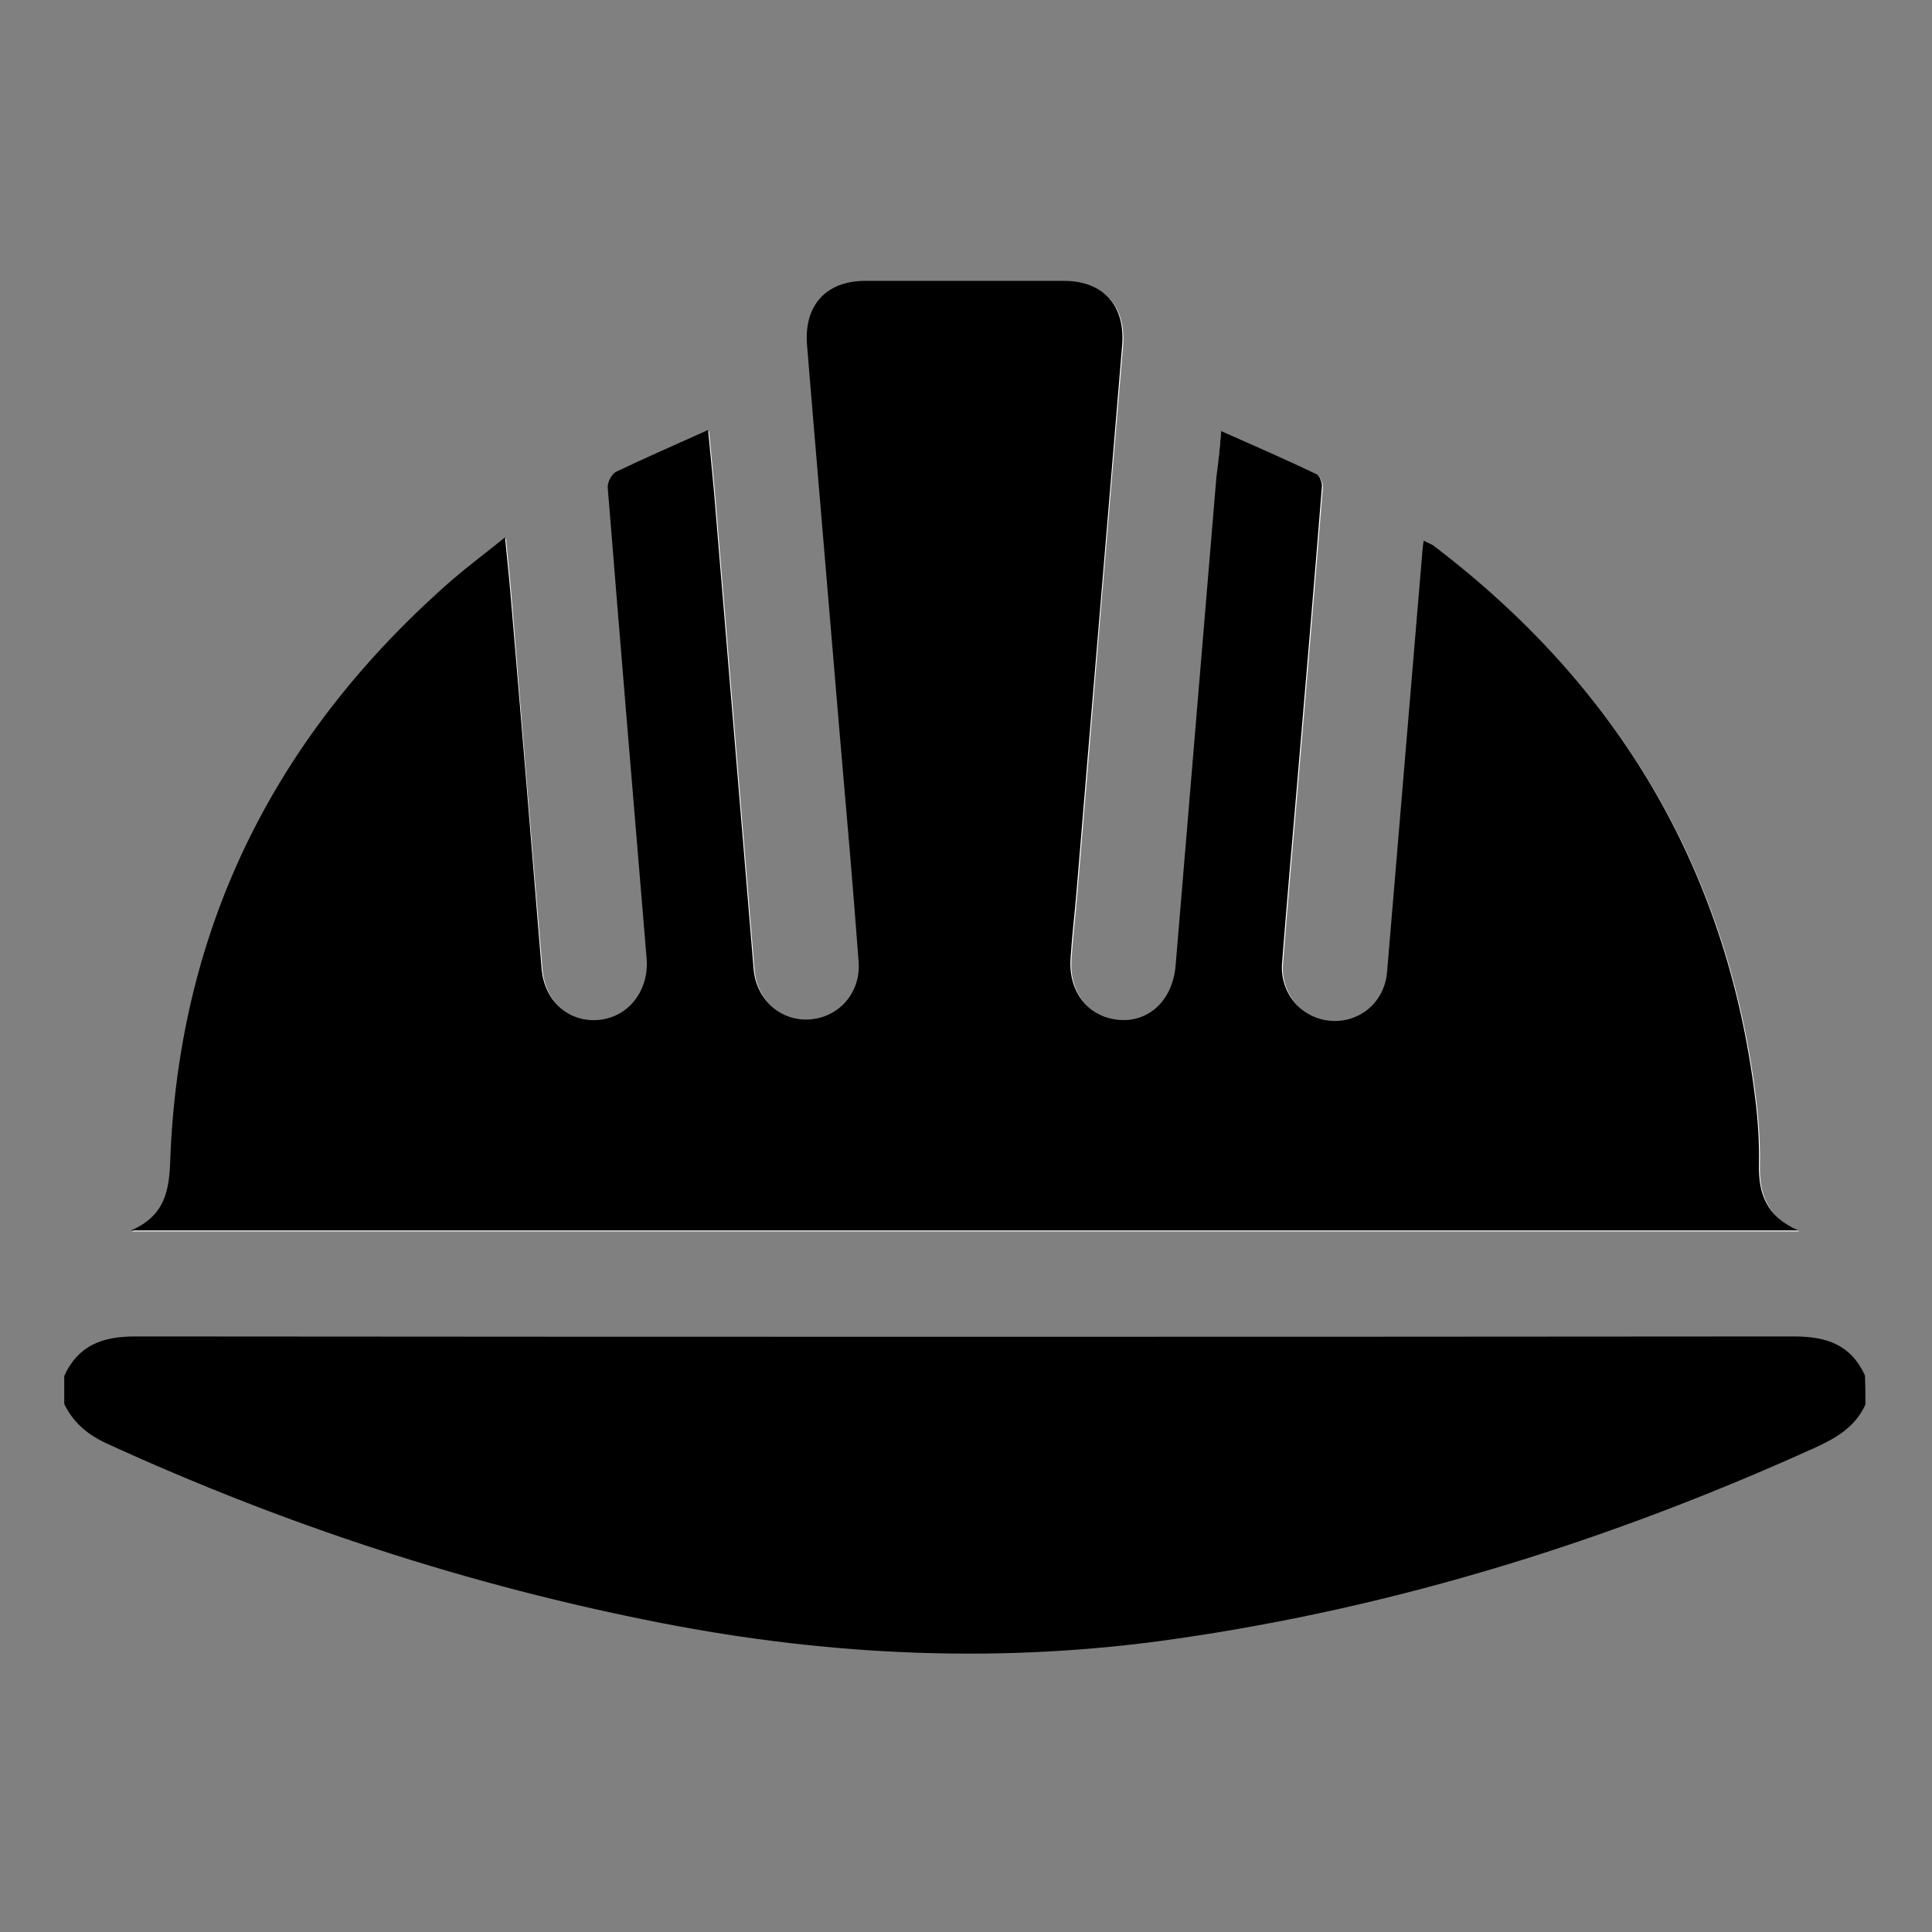
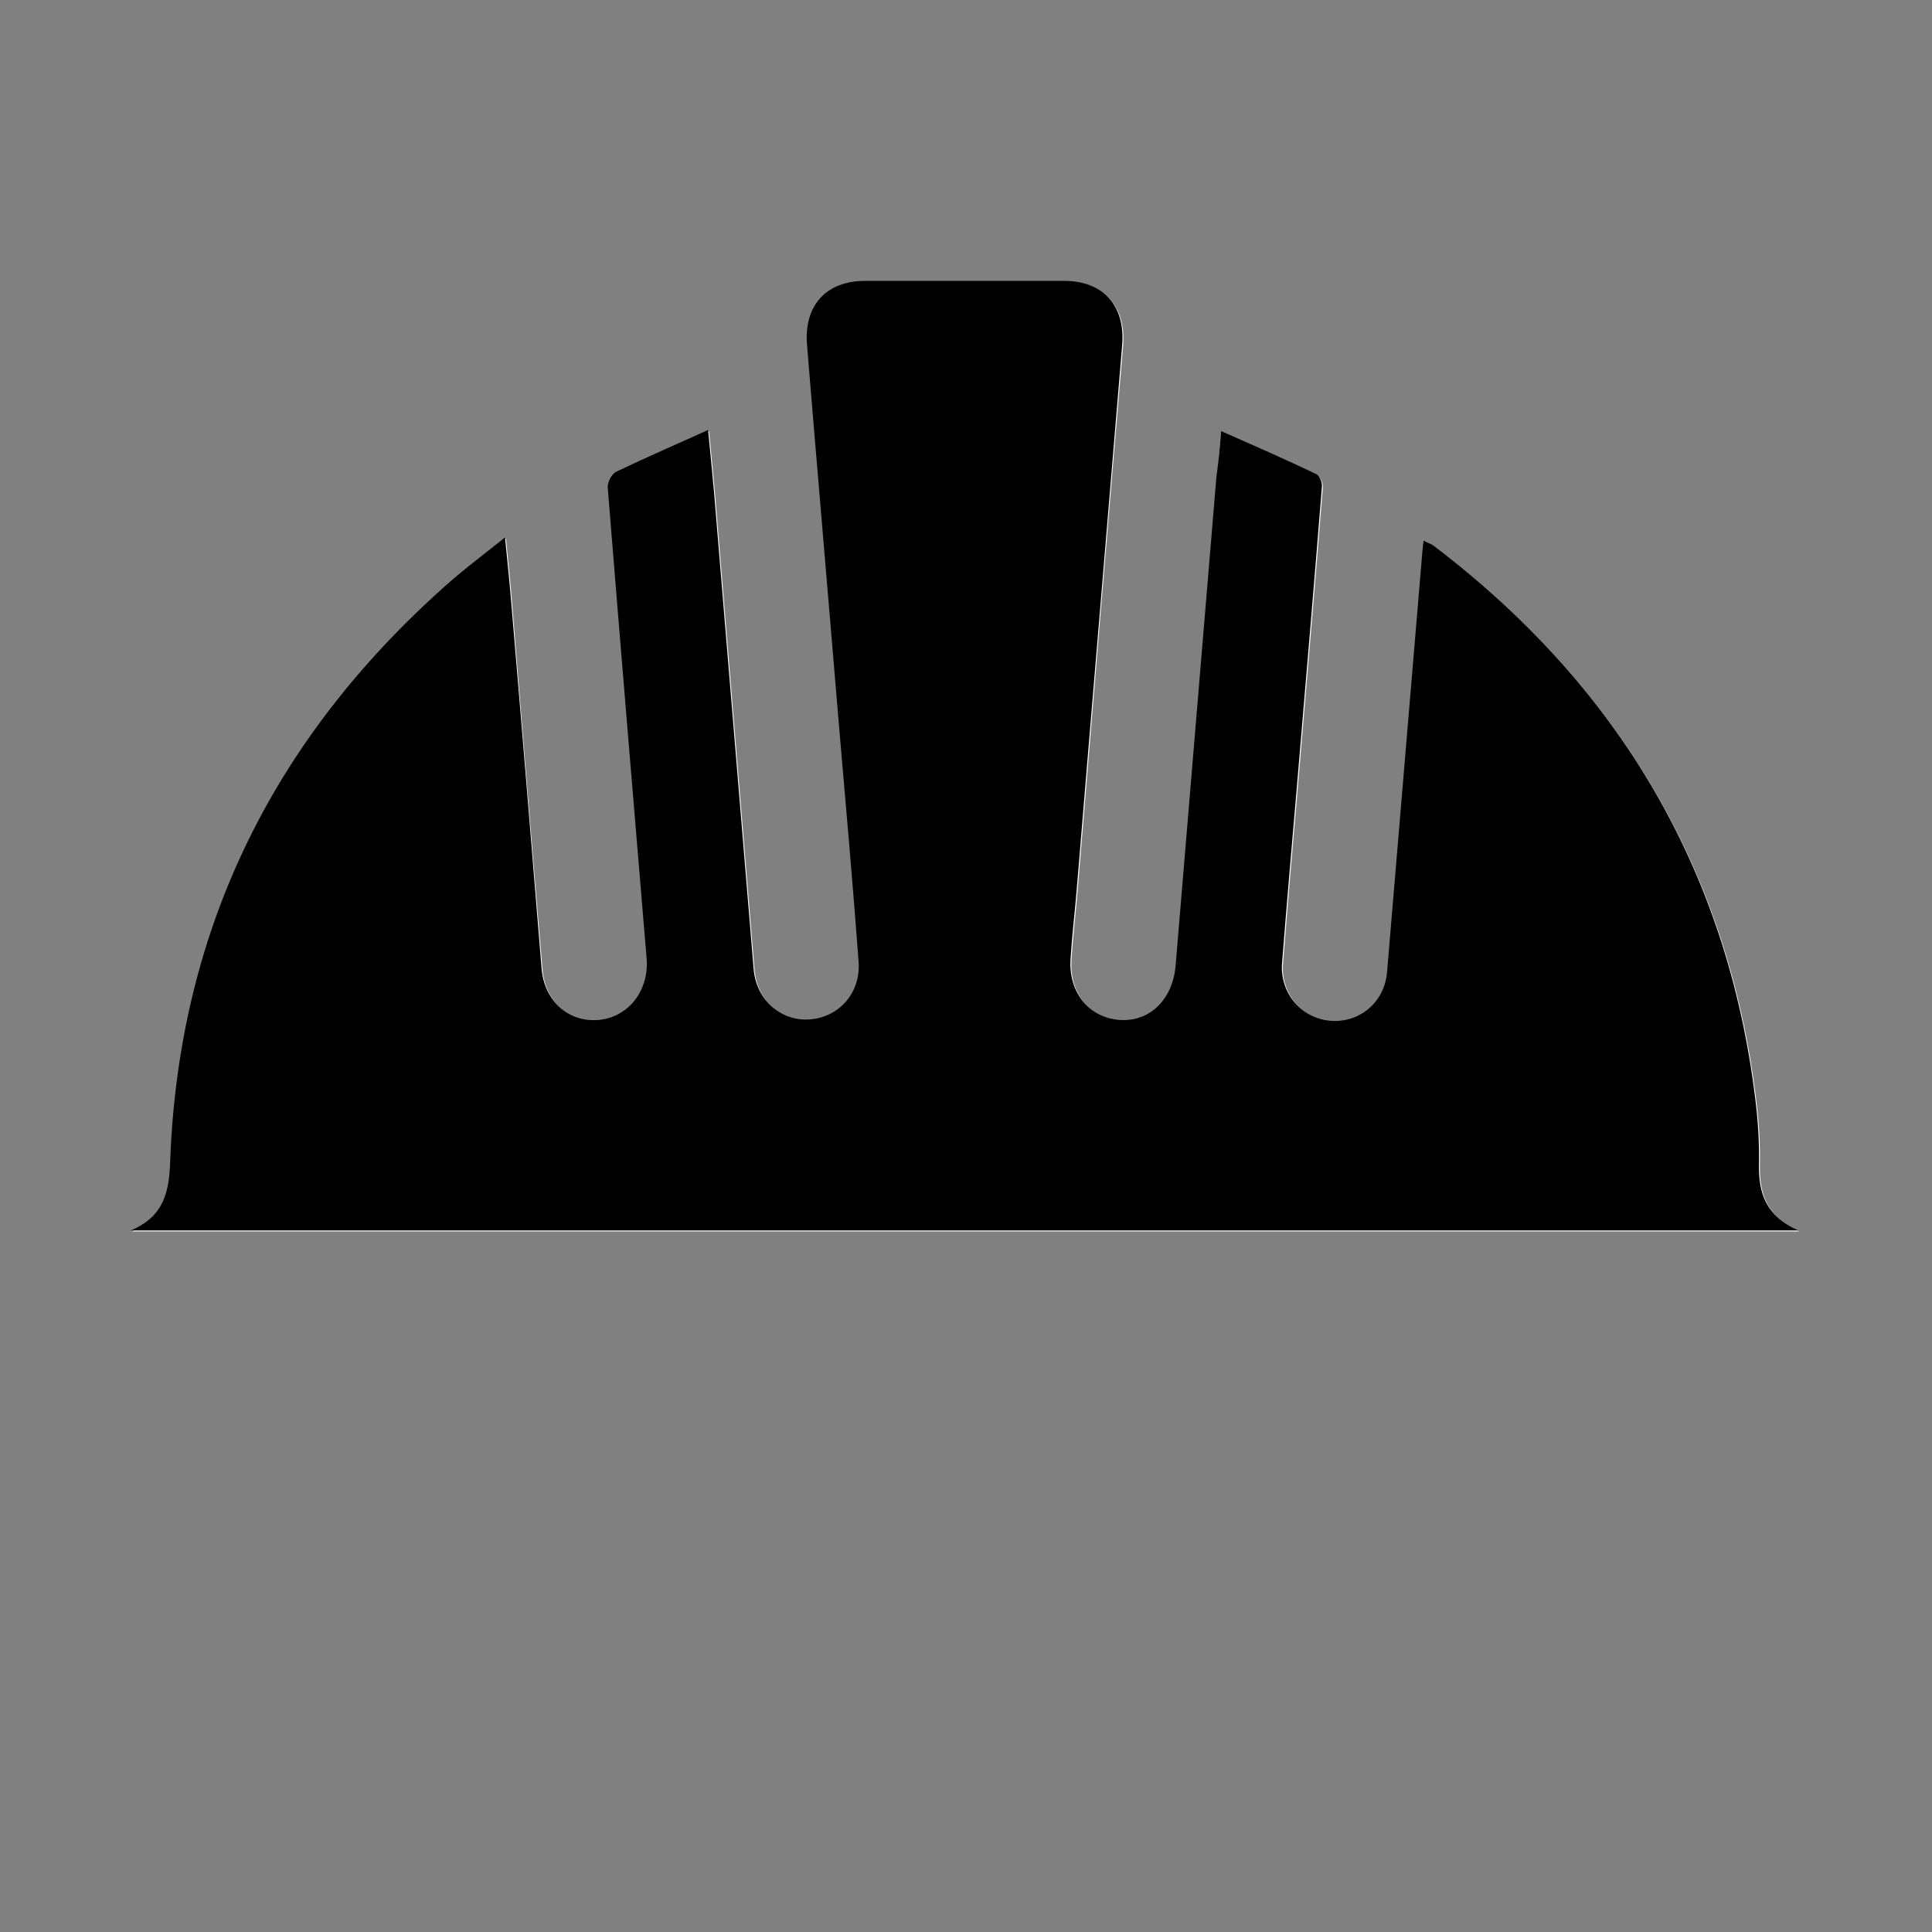
<svg xmlns="http://www.w3.org/2000/svg" version="1.1" id="Слой_1" x="0px" y="0px" viewBox="0 0 412 412" style="enable-background:new 0 0 412 412;" xml:space="preserve">
  <rect x="0" y="0" width="412" height="412" fill="#808080" stroke="none" />
  <style type="text/css">
	.st0{fill:#FFFFFF;}
</style>
  <g>
-     <path d="M1302.2,2118.5c-1,7.4-1.7,14.9-3.1,22.2c-7,38.7-24.2,72.3-51.3,100.8c-0.3,0.3-0.8,0.6-1.5,1.1   c-5.1-64.4-17.8-126.3-49.5-184.2c7.4-1.4,14.5-2.8,21.5-4.1c13.9-2.5,25.4,3.1,36.2,10.8c15.1,10.8,27.3,24.8,39.2,38.8   c2.8,3.3,5.6,6.6,8.4,9.9C1302.2,2115.4,1302.2,2116.9,1302.2,2118.5z" />
    <path d="M1118.1,1910.7c2.3,0.4,4.7,0.8,7.4,1.2c0.4,8.6,1.9,17.6-1.1,25.9c-1.7,4.8-5.7,8.9-9.2,12.8c-3.6,4.1-7.9,7.6-11.4,10.9   c-21.9-13-43.4-25.8-65.7-39.1c11.6-2.9,23-6,34.5-8.5c7.4-1.6,15-2.1,22.6-3.1C1102.8,1910.7,1110.5,1910.7,1118.1,1910.7z" />
    <path d="M1142.8,2020.3c6,6.7,11.9,13,17.6,19.6c3,3.4,5.5,7.3,8.4,11.2c-14,10-22.5,23.7-28.3,39.2c-3.6,9.6-6.8,19.5-9.3,29.4   c-9.4,37.1-18.1,74.3-27.6,111.4c-5.7,22.3-12.6,44.2-22.1,65.3c-1.3,2.9-2.8,3.5-5.8,3c-43.7-7.5-80.9-27.2-111.4-59.4   c-1-1-1.5-3.1-1.4-4.6c2.8-21.6,11.7-41,22.6-59.5c19.1-32.2,43.8-59.9,70.8-85.7c26-24.9,53.9-47.4,83.5-67.9   C1140.6,2021.7,1141.5,2021.2,1142.8,2020.3z" />
    <path d="M946.2,2217.6c-9-12.8-15.9-25.8-21.3-39.5c-10.6-27-15.5-55.1-13.1-84.1c1.1-13.1,4-26.1,6.3-39.1c0.2-1.4,2-2.9,3.4-3.6   c16.4-8.8,34.1-13.9,52.2-17.6c18.4-3.8,36.9-7.1,55.3-11.1c25.9-5.6,49-17.4,70.2-33c3.3-2.4,5.3-2.3,8.3,0.3   c6.4,5.6,13.1,10.8,20.1,16.6c-1.5,1.1-2.7,2-3.9,2.9c-37,26-71.4,54.9-102.4,87.9c-24.6,26.1-47,53.9-62.4,86.6   c-4.4,9.3-7.6,19.1-11.2,28.7C947.3,2214,946.9,2215.4,946.2,2217.6z" />
    <path d="M1100.8,2301.2c2-4.9,4.1-9.8,5.9-14.8c12.8-34.4,21-70,29.8-105.5c6.6-26.5,13.3-53,20.7-79.2c3.5-12.4,9.7-23.8,20-32.3   c0.6-0.5,1.2-0.9,2.4-1.8c4.1,8.3,8.3,16.2,12,24.4c15.7,34.9,25.3,71.6,30.4,109.4c2.5,18.4,3.7,36.9,5.3,55.4   c0.1,1.5-0.7,3.8-1.9,4.7c-25.6,19.7-54.3,32.3-86.1,37.5c-12.5,2-25.2,2.5-37.9,3.6C1101.1,2302.1,1100.9,2301.6,1100.8,2301.2z" />
-     <path d="M1087.2,1975.3c-10.8,6.1-20.9,12.1-31.4,17.5c-16.1,8.3-33.8,11.5-51.5,14.8c-25.1,4.7-50.3,9.2-74.3,18.3   c-0.3,0.1-0.7,0-1.6,0c2.6-5.1,4.8-10,7.4-14.7c18.1-31.9,43-57.1,74.9-75.4c2.2-1.3,3.9-1.5,6.3-0.4c23.8,10.6,46.3,23.4,67.8,38   C1085.4,1973.8,1085.8,1974.2,1087.2,1975.3z" />
    <path d="M1300.5,2080.7c-8.8-8.5-17.2-17.3-26.4-25c-6.9-5.8-14.6-10.7-22.4-15c-14.1-7.7-29.3-7.8-44.6-4.4   c-6.2,1.4-12.3,3.3-18.4,4.7c-1.1,0.3-3-0.3-3.7-1.1c-8.3-10.1-16.5-20.3-25-30.8c-0.2,0.5-0.2,0.2,0,0.1   c25.5-17.3,53.2-28.3,83.9-32.3c6.8-0.9,10.5,0.8,14.5,5.9c22.2,27.9,36.3,59.2,41.5,94.5   C1300.1,2078.4,1300.3,2079.6,1300.5,2080.7z" />
-     <path d="M1234.1,1958.7c-33.3,4-61.9,18.9-89.3,36.8c-8.6-7.2-16.9-14.2-26-21.9c19.7-14.6,31-33.1,25.9-59.1   C1179,1921.5,1208.4,1936.1,1234.1,1958.7z" />
  </g>
  <g>
    <path class="st0" d="M260.4,91.9c-0.3,3.9-0.6,6.9-0.8,10c-2.9,34.7-5.9,69.5-8.7,104.2c-0.6,7.2-5.5,12.1-12,11.6   c-6.5-0.5-10.9-5.9-10.4-13.1c0.3-4.9,0.9-9.7,1.3-14.6c3.2-38.7,6.4-77.4,9.7-116.2c0.7-8.4-4-13.7-12.4-13.7   c-14.1,0-28.2,0-42.4,0c-8.4,0-13.1,5.3-12.4,13.7c0.5,5.2,0.9,10.5,1.3,15.7c1.9,22.5,3.8,45.1,5.7,67.6c1.3,16.1,2.8,32.1,4,48.2   c0.5,6.7-4.2,11.9-10.5,12.3c-6.2,0.4-11.4-4.3-11.9-10.9c-2.8-33.7-5.6-67.5-8.4-101.2c-0.4-4.3-0.8-8.6-1.3-13.6   c-6.9,3.1-13.3,5.9-19.6,8.9c-0.9,0.5-1.9,2.3-1.8,3.4c2.7,33.5,5.5,67,8.3,100.5c0.6,6.8-3.8,12.4-10.2,13   c-6.4,0.6-11.6-4-12.2-10.9c-2.3-26.9-4.5-53.8-6.7-80.7c-0.3-3.5-0.7-7-1.1-11.3c-4.1,3.3-7.8,5.9-11.1,8.9   c-37.6,32.7-58.4,73.7-60.3,123.9c-0.2,6.4-1.1,11.8-8.4,15c118.9,0,236.7,0,355.6,0c-6.8-3-8.5-7.9-8.4-14   c0.1-4.7-0.2-9.5-0.8-14.2c-6-49-29.4-87.9-68.4-117.7c-0.6-0.5-1.4-0.7-2.3-1.2c-0.1,1.1-0.2,1.8-0.3,2.6   c-2.5,29.8-5,59.5-7.5,89.3c-0.5,6.4-5.8,10.9-11.9,10.5c-6.2-0.4-11-5.9-10.5-12.3c1-12.7,2.1-25.4,3.2-38.1   c1.8-21.2,3.6-42.3,5.3-63.5c0.1-0.9-0.5-2.3-1.2-2.7C274.2,98.1,267.6,95.2,260.4,91.9z" />
-     <path d="M397.8,299.5c-2.1,4.7-6.1,7.1-10.7,9.2c-43.7,19.8-89,34-136.5,40.8c-36.7,5.3-73.2,3.7-109.6-3.4   c-41-8-80.3-20.9-118.3-38.3c-4.1-1.9-7.1-4.5-9-8.4c0-2,0-4,0-6c3-6.5,8.1-8.4,15.1-8.4c117.9,0.1,235.9,0.1,353.8,0   c7,0,12.1,1.8,15.1,8.3C397.8,295.5,397.8,297.5,397.8,299.5z" />
    <path d="M260.4,91.9c7.2,3.2,13.8,6.1,20.3,9.2c0.7,0.3,1.3,1.8,1.2,2.7c-1.7,21.2-3.5,42.3-5.3,63.5c-1.1,12.7-2.2,25.4-3.2,38.1   c-0.5,6.5,4.3,11.9,10.5,12.3c6.1,0.4,11.4-4,11.9-10.5c2.5-29.7,5-59.5,7.5-89.3c0.1-0.7,0.1-1.5,0.3-2.6c0.9,0.5,1.7,0.7,2.3,1.2   c39.1,29.8,62.4,68.7,68.4,117.7c0.6,4.7,0.9,9.5,0.8,14.2c-0.1,6.2,1.6,11,8.4,14c-118.8,0-236.7,0-355.6,0   c7.3-3.1,8.2-8.6,8.4-15c1.9-50.1,22.7-91.1,60.3-123.9c3.4-2.9,7-5.6,11.1-8.9c0.4,4.3,0.8,7.8,1.1,11.3   c2.3,26.9,4.5,53.8,6.7,80.7c0.6,6.9,5.8,11.5,12.2,10.9c6.3-0.6,10.7-6.2,10.2-13c-2.8-33.5-5.6-67-8.3-100.5   c-0.1-1.1,0.8-2.9,1.8-3.4c6.3-3,12.7-5.8,19.6-8.9c0.5,5,0.9,9.3,1.3,13.6c2.8,33.7,5.6,67.5,8.4,101.2   c0.5,6.6,5.7,11.3,11.9,10.9c6.2-0.4,11-5.6,10.5-12.3c-1.2-16.1-2.6-32.1-4-48.2c-1.9-22.5-3.8-45.1-5.7-67.6   c-0.4-5.2-0.9-10.5-1.3-15.7c-0.7-8.4,4-13.7,12.4-13.7c14.1,0,28.2,0,42.4,0c8.4,0,13.1,5.3,12.4,13.7   c-3.2,38.7-6.5,77.4-9.7,116.2c-0.4,4.9-1,9.7-1.3,14.6c-0.5,7.2,3.9,12.6,10.4,13.1c6.5,0.5,11.4-4.4,12-11.6   c2.9-34.7,5.8-69.5,8.7-104.2C259.8,98.9,260.1,95.8,260.4,91.9z" />
  </g>
</svg>